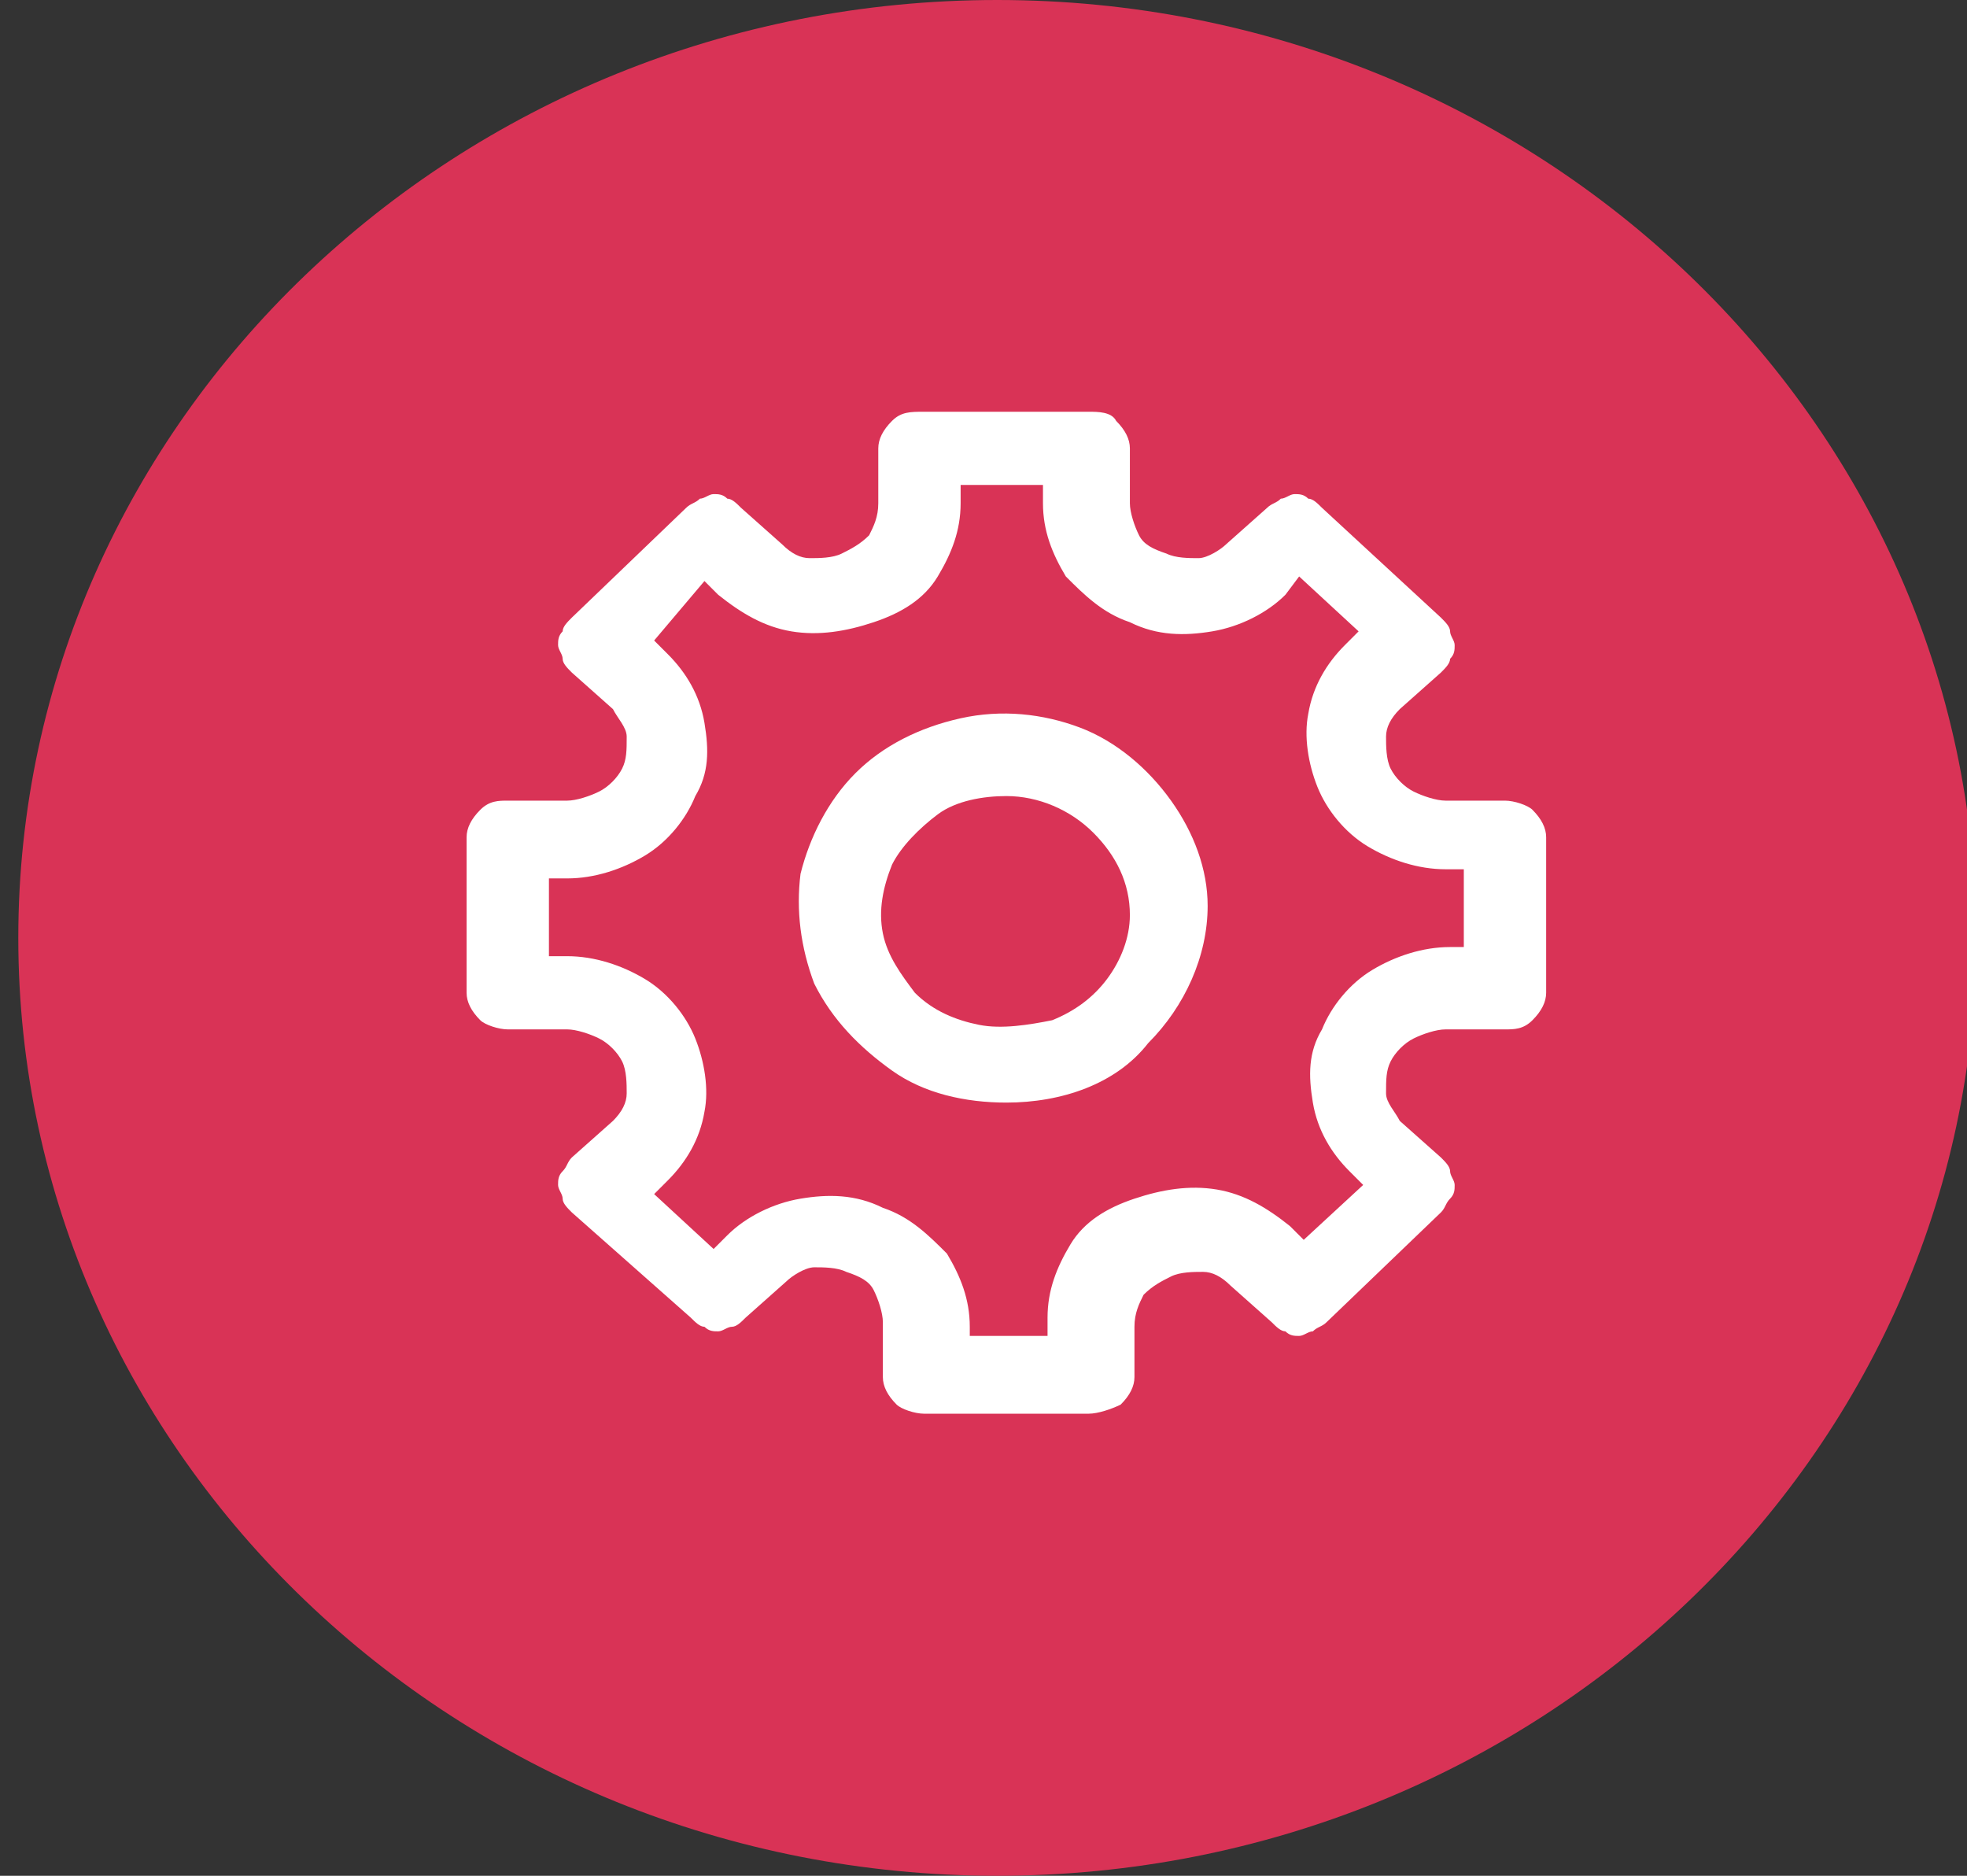
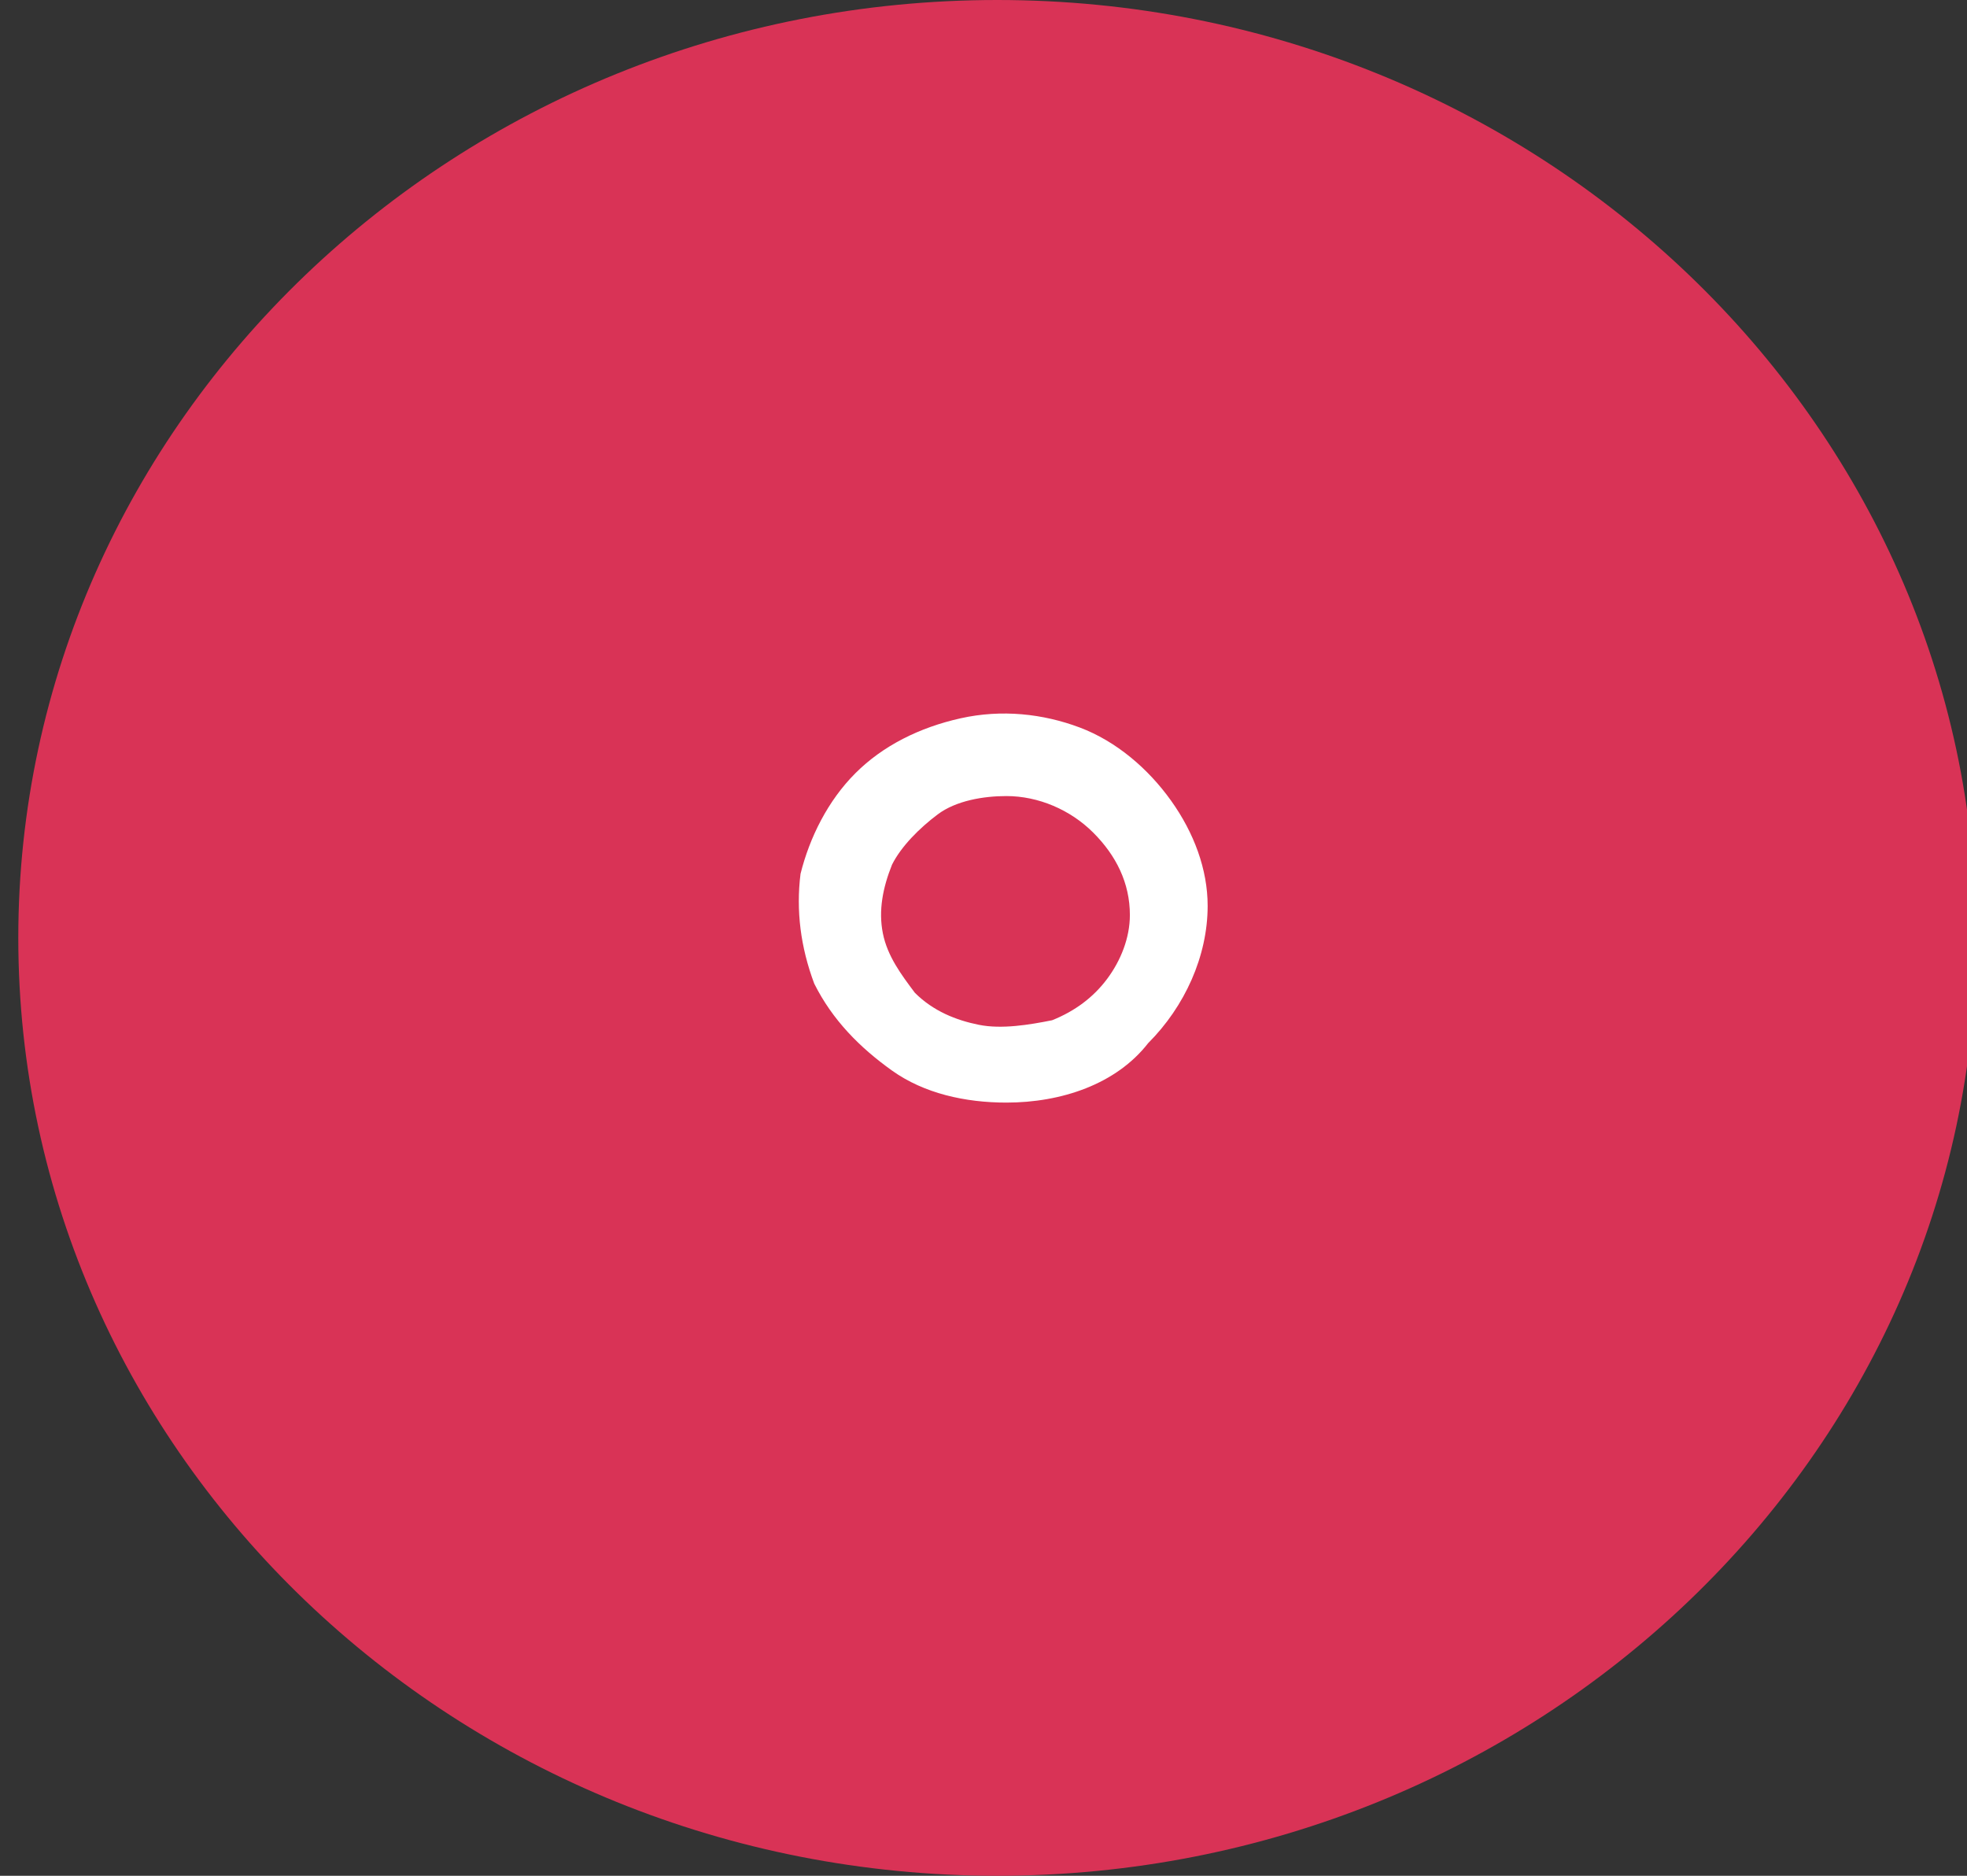
<svg xmlns="http://www.w3.org/2000/svg" width="43" height="41" viewBox="0 0 43 41" fill="none">
  <rect x="0" y="0" width="43" height="41" fill="#333333" stroke="none" />
  <path fill="#D93356" d="M0.4,20.5C0.4,9.2,10,0,21.8,0l0,0c11.8,0,21.4,9.2,21.4,20.5l0,0c0,11.3-9.6,20.5-21.4,20.5l0,0  C10,41,0.4,31.8,0.4,20.5L0.4,20.5z" />
-   <path fill="#FFFFFF" d="M23.8,30.9h-3.6c-0.2,0-0.5-0.1-0.6-0.2c-0.2-0.2-0.3-0.4-0.3-0.6v-1.2c0-0.2-0.1-0.5-0.2-0.7  c-0.1-0.2-0.3-0.3-0.6-0.4c-0.2-0.1-0.5-0.1-0.7-0.1c-0.2,0-0.5,0.2-0.6,0.3l-0.9,0.8C16.2,28.9,16.1,29,16,29  c-0.1,0-0.2,0.1-0.3,0.1c-0.1,0-0.2,0-0.3-0.1c-0.1,0-0.2-0.1-0.3-0.2l-2.6-2.3c-0.1-0.1-0.2-0.2-0.2-0.3c0-0.1-0.1-0.2-0.1-0.3  c0-0.1,0-0.2,0.1-0.3s0.1-0.2,0.2-0.3l0.9-0.8c0.2-0.2,0.3-0.4,0.3-0.6c0-0.2,0-0.5-0.1-0.7c-0.1-0.2-0.3-0.4-0.5-0.5  c-0.2-0.1-0.5-0.2-0.7-0.2h-1.3c-0.2,0-0.5-0.1-0.6-0.2c-0.2-0.2-0.3-0.4-0.3-0.6v-3.4c0-0.2,0.1-0.4,0.3-0.6  c0.2-0.2,0.4-0.2,0.6-0.2h1.3c0.2,0,0.5-0.1,0.7-0.2s0.4-0.3,0.5-0.5c0.1-0.2,0.1-0.4,0.1-0.7c0-0.2-0.2-0.4-0.3-0.6l-0.9-0.8  c-0.1-0.1-0.2-0.2-0.2-0.3c0-0.1-0.1-0.2-0.1-0.3c0-0.1,0-0.2,0.1-0.3c0-0.1,0.1-0.2,0.2-0.3l2.5-2.4c0.1-0.1,0.2-0.1,0.3-0.2  c0.1,0,0.2-0.1,0.3-0.1c0.1,0,0.2,0,0.3,0.1c0.1,0,0.2,0.1,0.3,0.2l0.9,0.8c0.2,0.2,0.4,0.3,0.6,0.3c0.2,0,0.5,0,0.7-0.1  c0.2-0.1,0.4-0.2,0.6-0.4c0.1-0.2,0.2-0.4,0.2-0.7V9.8c0-0.2,0.1-0.4,0.3-0.6C19.7,9,19.9,9,20.2,9h3.6C24,9,24.3,9,24.4,9.2  c0.2,0.2,0.3,0.4,0.3,0.6V11c0,0.2,0.1,0.5,0.2,0.7c0.1,0.2,0.3,0.3,0.6,0.4c0.2,0.1,0.5,0.1,0.7,0.1c0.2,0,0.5-0.2,0.6-0.3l0.9-0.8  c0.1-0.1,0.2-0.1,0.3-0.2c0.1,0,0.2-0.1,0.3-0.1c0.1,0,0.2,0,0.3,0.1c0.1,0,0.2,0.1,0.3,0.2l2.6,2.4c0.1,0.1,0.2,0.2,0.2,0.3  c0,0.1,0.1,0.2,0.1,0.3c0,0.1,0,0.2-0.1,0.3c0,0.1-0.1,0.2-0.2,0.3l-0.9,0.8c-0.2,0.2-0.3,0.4-0.3,0.6c0,0.2,0,0.5,0.1,0.7  s0.3,0.4,0.5,0.5c0.2,0.1,0.5,0.2,0.7,0.2h1.3c0.2,0,0.5,0.1,0.6,0.2c0.2,0.2,0.3,0.4,0.3,0.6v3.4c0,0.2-0.1,0.4-0.3,0.6  c-0.2,0.2-0.4,0.2-0.6,0.2h-1.3c-0.2,0-0.5,0.1-0.7,0.2c-0.2,0.1-0.4,0.3-0.5,0.5c-0.1,0.2-0.1,0.4-0.1,0.7c0,0.2,0.2,0.4,0.3,0.6  l0.9,0.8c0.1,0.1,0.2,0.2,0.2,0.3c0,0.1,0.1,0.2,0.1,0.3c0,0.1,0,0.2-0.1,0.3s-0.1,0.2-0.2,0.3L29,28.9c-0.1,0.1-0.2,0.1-0.3,0.2  c-0.1,0-0.2,0.1-0.3,0.1c-0.1,0-0.2,0-0.3-0.1c-0.1,0-0.2-0.1-0.3-0.2l-0.9-0.8c-0.2-0.2-0.4-0.3-0.6-0.3c-0.2,0-0.5,0-0.7,0.1  c-0.2,0.1-0.4,0.2-0.6,0.4c-0.1,0.2-0.2,0.4-0.2,0.7v1.1c0,0.2-0.1,0.4-0.3,0.6C24.3,30.8,24,30.9,23.8,30.9z M21.1,29.2h1.8v-0.4  c0-0.6,0.2-1.1,0.5-1.6c0.3-0.5,0.8-0.8,1.4-1c0.6-0.2,1.2-0.3,1.8-0.2c0.6,0.1,1.1,0.4,1.6,0.8l0.3,0.3l1.3-1.2l-0.3-0.3  c-0.4-0.4-0.7-0.9-0.8-1.5c-0.1-0.6-0.1-1.1,0.2-1.6c0.2-0.5,0.6-1,1.1-1.3c0.5-0.3,1.1-0.5,1.7-0.5H32v-1.7h-0.4  c-0.6,0-1.2-0.2-1.7-0.5c-0.5-0.3-0.9-0.8-1.1-1.3c-0.2-0.5-0.3-1.1-0.2-1.6c0.1-0.6,0.4-1.1,0.8-1.5l0.3-0.3l-1.3-1.2L28.1,13  c-0.4,0.4-1,0.7-1.6,0.8c-0.6,0.1-1.2,0.1-1.8-0.2c-0.6-0.2-1-0.6-1.4-1c-0.3-0.5-0.5-1-0.5-1.6v-0.4h-1.8V11c0,0.6-0.2,1.1-0.5,1.6  c-0.3,0.5-0.8,0.8-1.4,1c-0.6,0.2-1.2,0.3-1.8,0.2c-0.6-0.1-1.1-0.4-1.6-0.8l-0.3-0.3L14.3,14l0.3,0.3c0.4,0.4,0.7,0.9,0.8,1.5  c0.1,0.6,0.1,1.1-0.2,1.6c-0.2,0.5-0.6,1-1.1,1.3c-0.5,0.3-1.1,0.5-1.7,0.5H12v1.7h0.4c0.6,0,1.2,0.2,1.7,0.5  c0.5,0.3,0.9,0.8,1.1,1.3c0.2,0.5,0.3,1.1,0.2,1.6c-0.1,0.6-0.4,1.1-0.8,1.5l-0.3,0.3l1.3,1.2l0.3-0.3c0.4-0.4,1-0.7,1.6-0.8  c0.6-0.1,1.2-0.1,1.8,0.2c0.6,0.2,1,0.6,1.4,1c0.3,0.5,0.5,1,0.5,1.6V29.2z" />
  <path fill="#FFFFFF" d="M22,24.1c-0.9,0-1.8-0.2-2.5-0.7c-0.7-0.5-1.3-1.1-1.7-1.9c-0.3-0.8-0.4-1.6-0.3-2.4c0.2-0.8,0.6-1.6,1.2-2.2  c0.6-0.6,1.4-1,2.3-1.2c0.9-0.2,1.8-0.1,2.6,0.2c0.8,0.3,1.5,0.9,2,1.6c0.5,0.7,0.8,1.5,0.8,2.3c0,1.1-0.5,2.2-1.3,3  C24.4,23.7,23.2,24.1,22,24.1z M22,17.4c-0.5,0-1.1,0.1-1.5,0.4c-0.4,0.3-0.8,0.7-1,1.1c-0.2,0.5-0.3,1-0.2,1.5  c0.1,0.5,0.4,0.9,0.7,1.3c0.4,0.4,0.9,0.6,1.4,0.7c0.5,0.1,1.1,0,1.6-0.1c0.5-0.2,0.9-0.5,1.2-0.9c0.3-0.4,0.5-0.9,0.5-1.4  c0-0.7-0.3-1.3-0.8-1.8C23.4,17.7,22.7,17.4,22,17.4z" />
</svg>